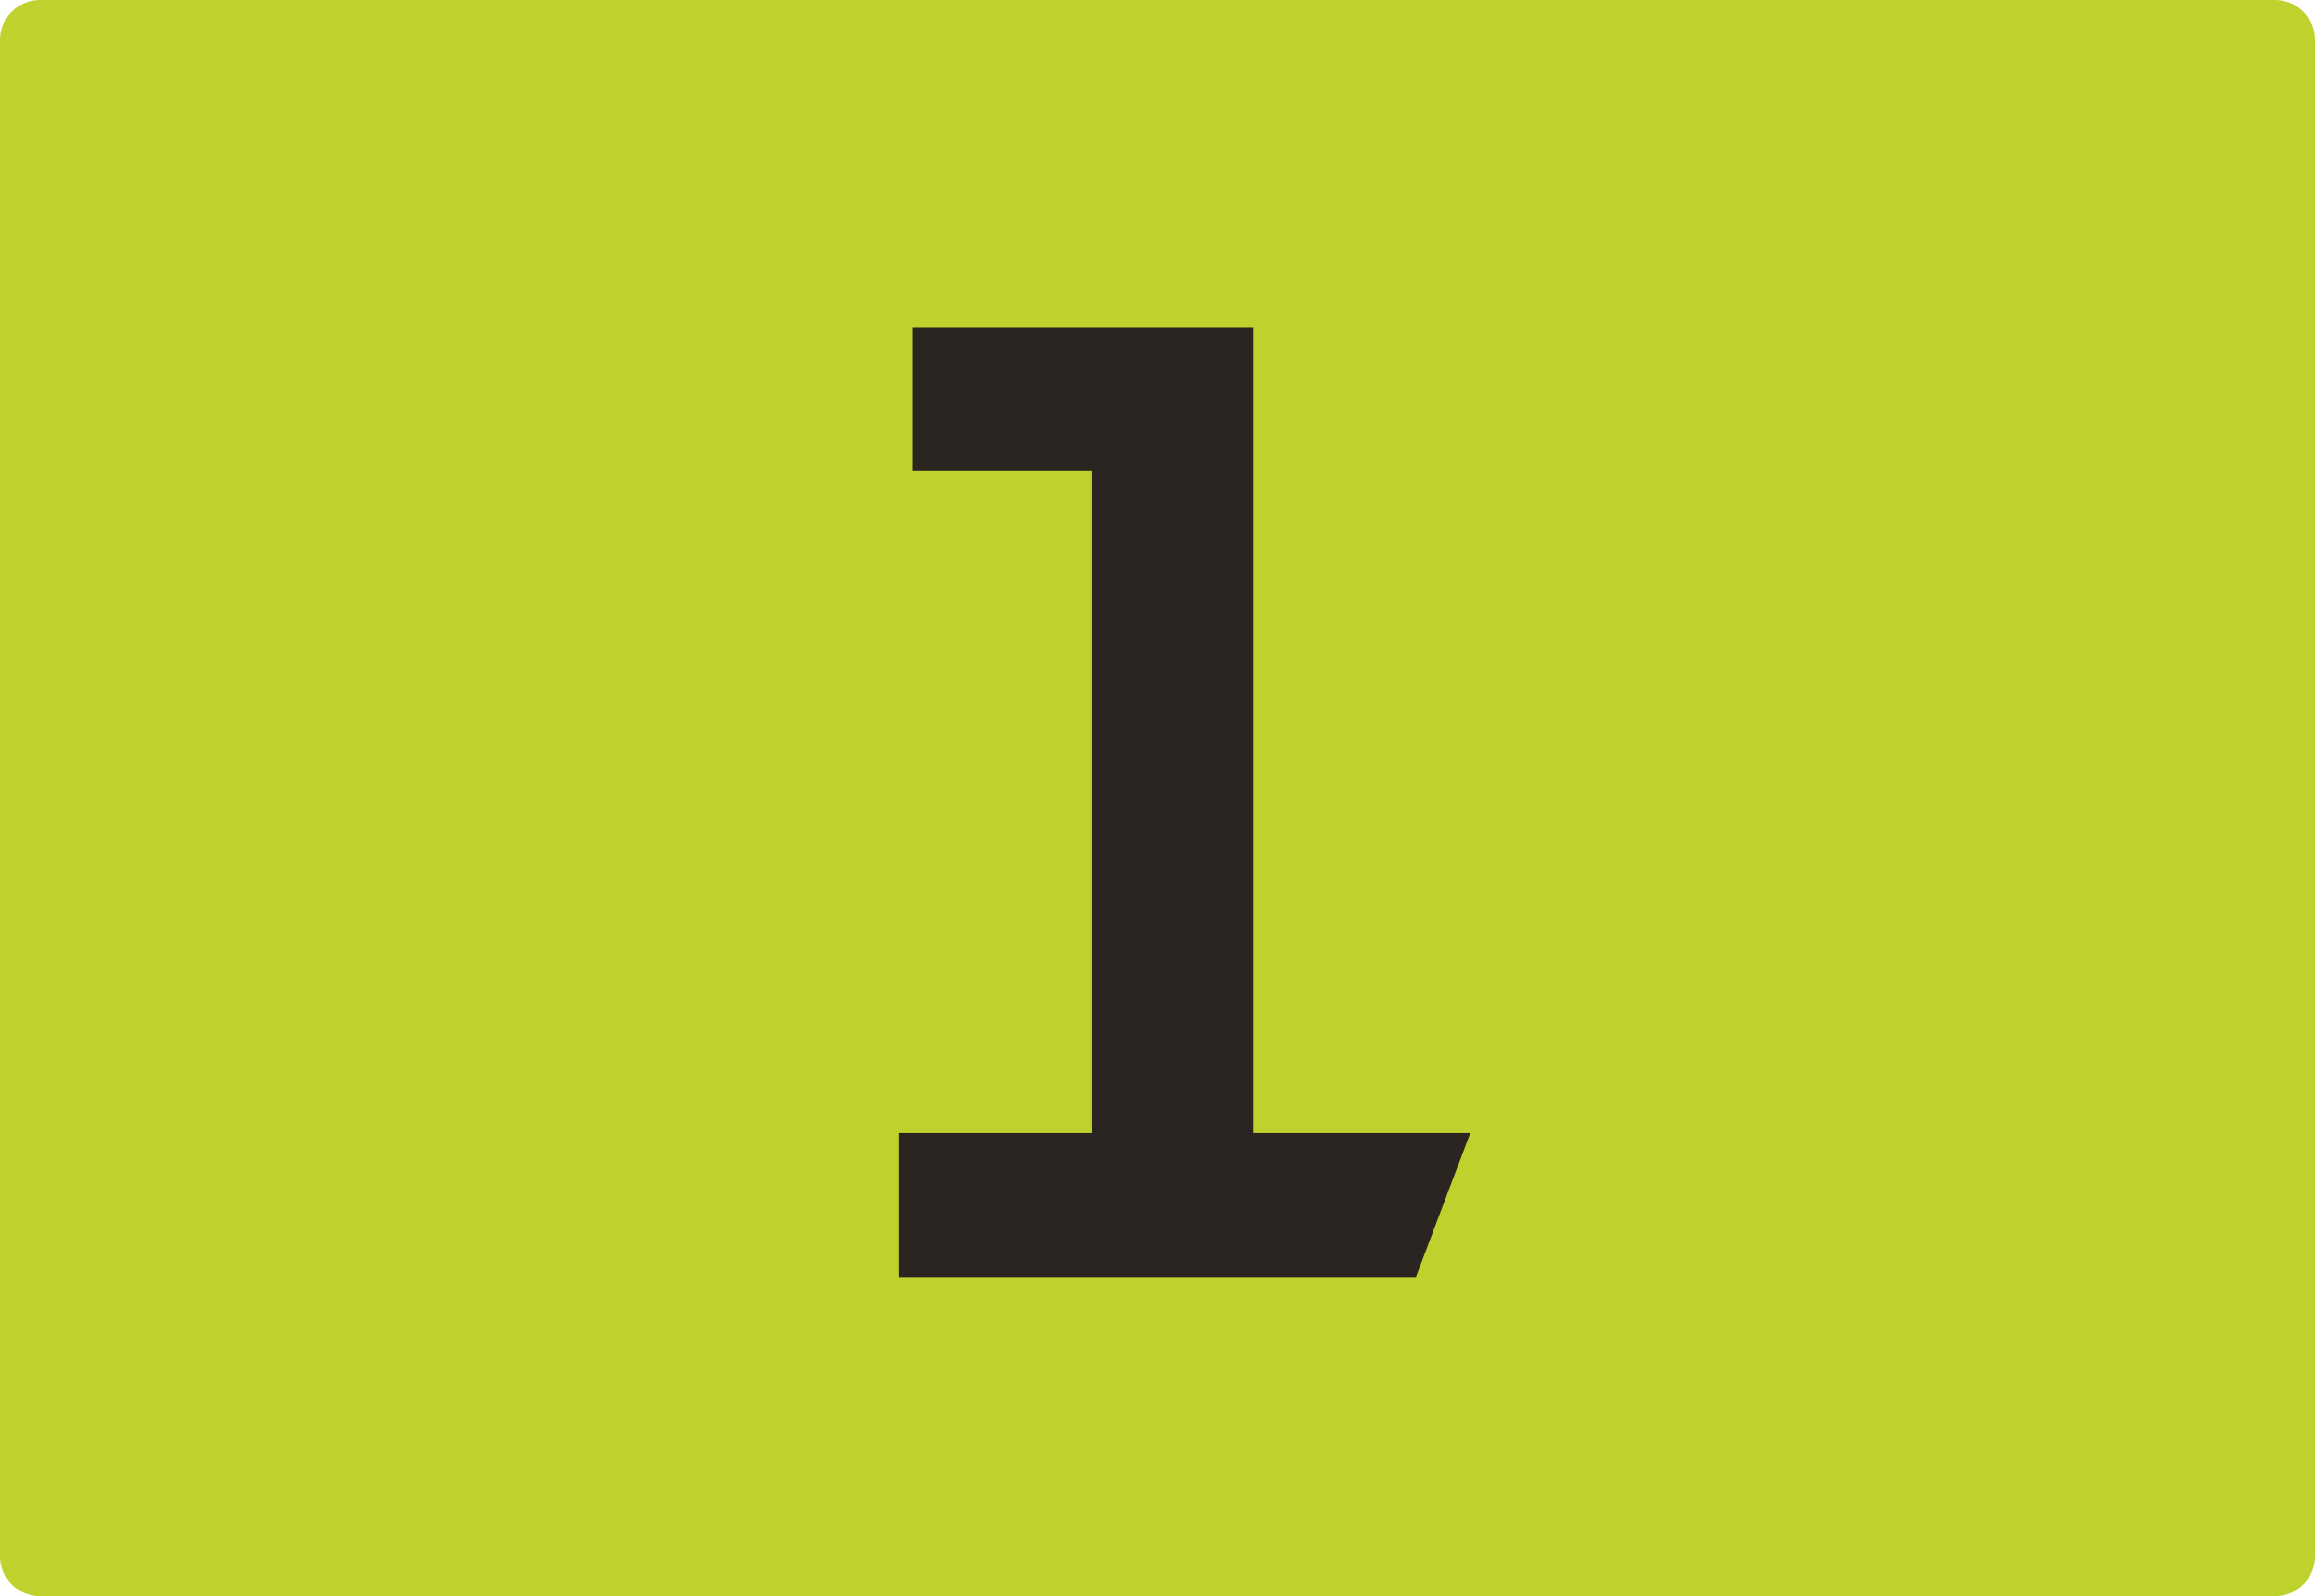
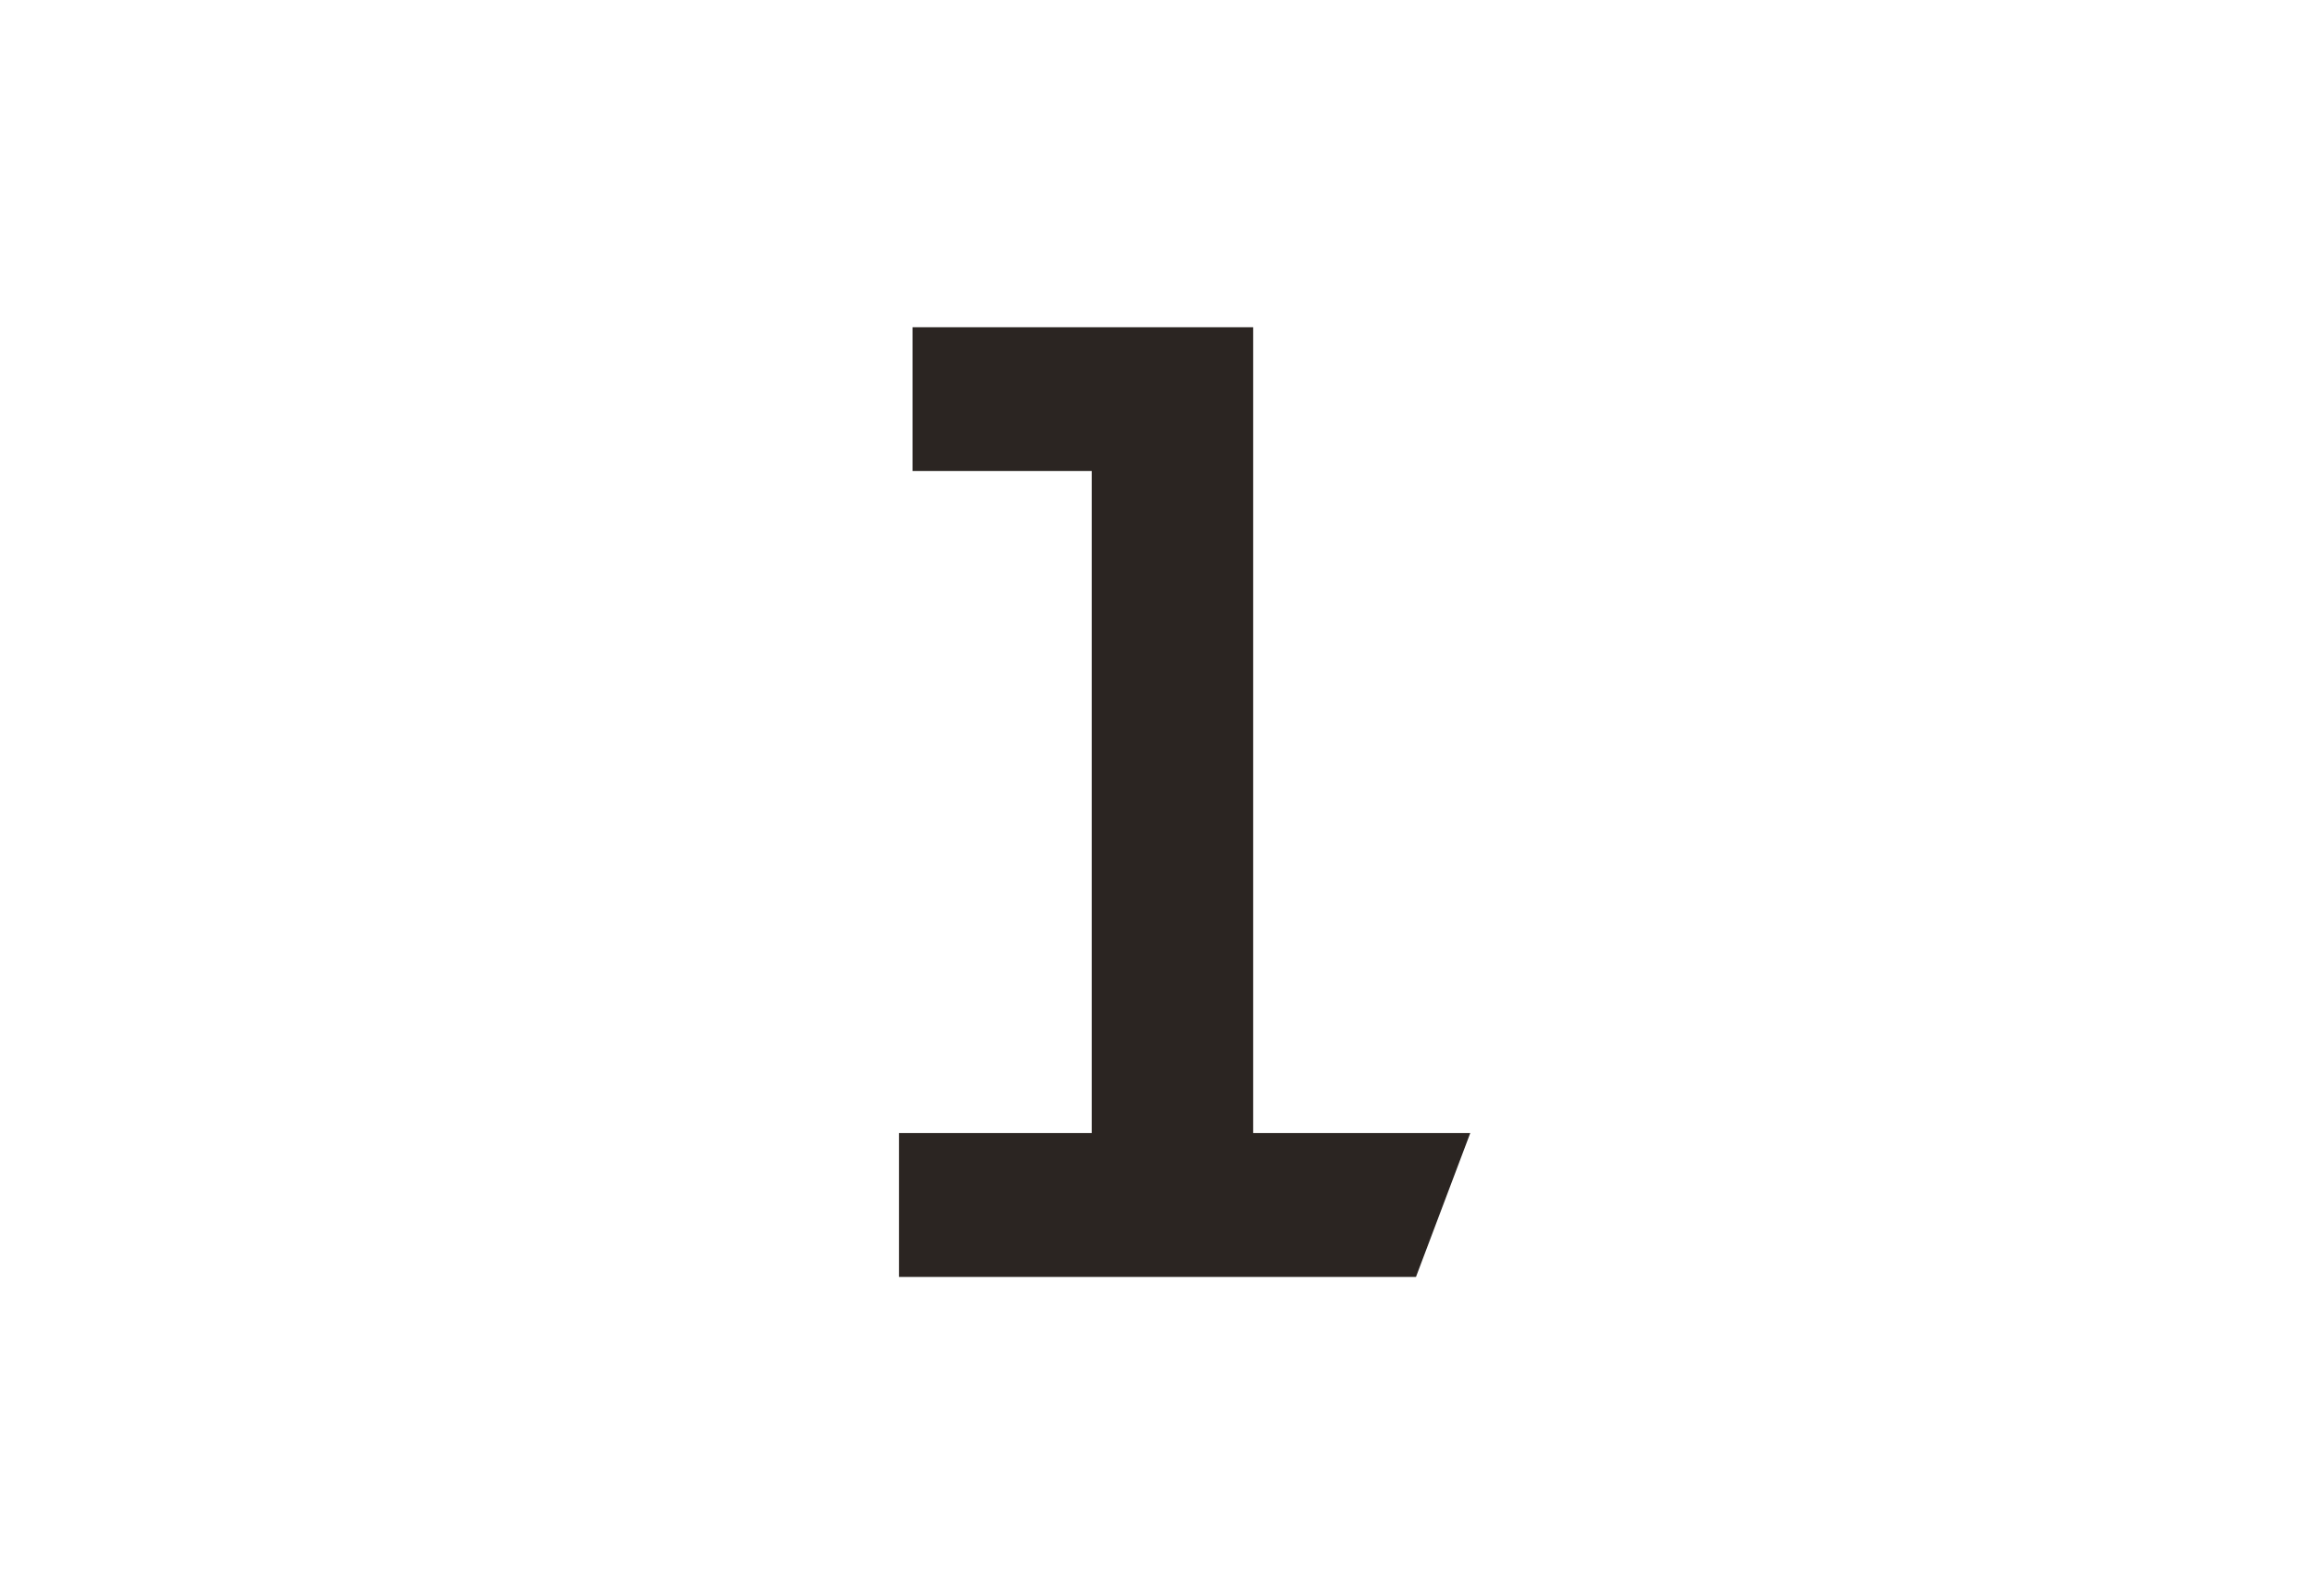
<svg xmlns="http://www.w3.org/2000/svg" width="29" height="20" viewBox="0 0 29 20" fill="none">
-   <path d="M0 0.5C0 0.224 0.224 0 0.5 0H28.5C28.776 0 29 0.224 29 0.5V19.5C29 19.776 28.776 20 28.5 20H0.5C0.224 20 0 19.776 0 19.5V0.5Z" fill="#BED12C" />
  <path d="M11.262 16H17.738L18.418 14.198H15.698V4.1H11.432V5.902H13.676V14.198H11.262V16Z" fill="#2B2522" />
</svg>